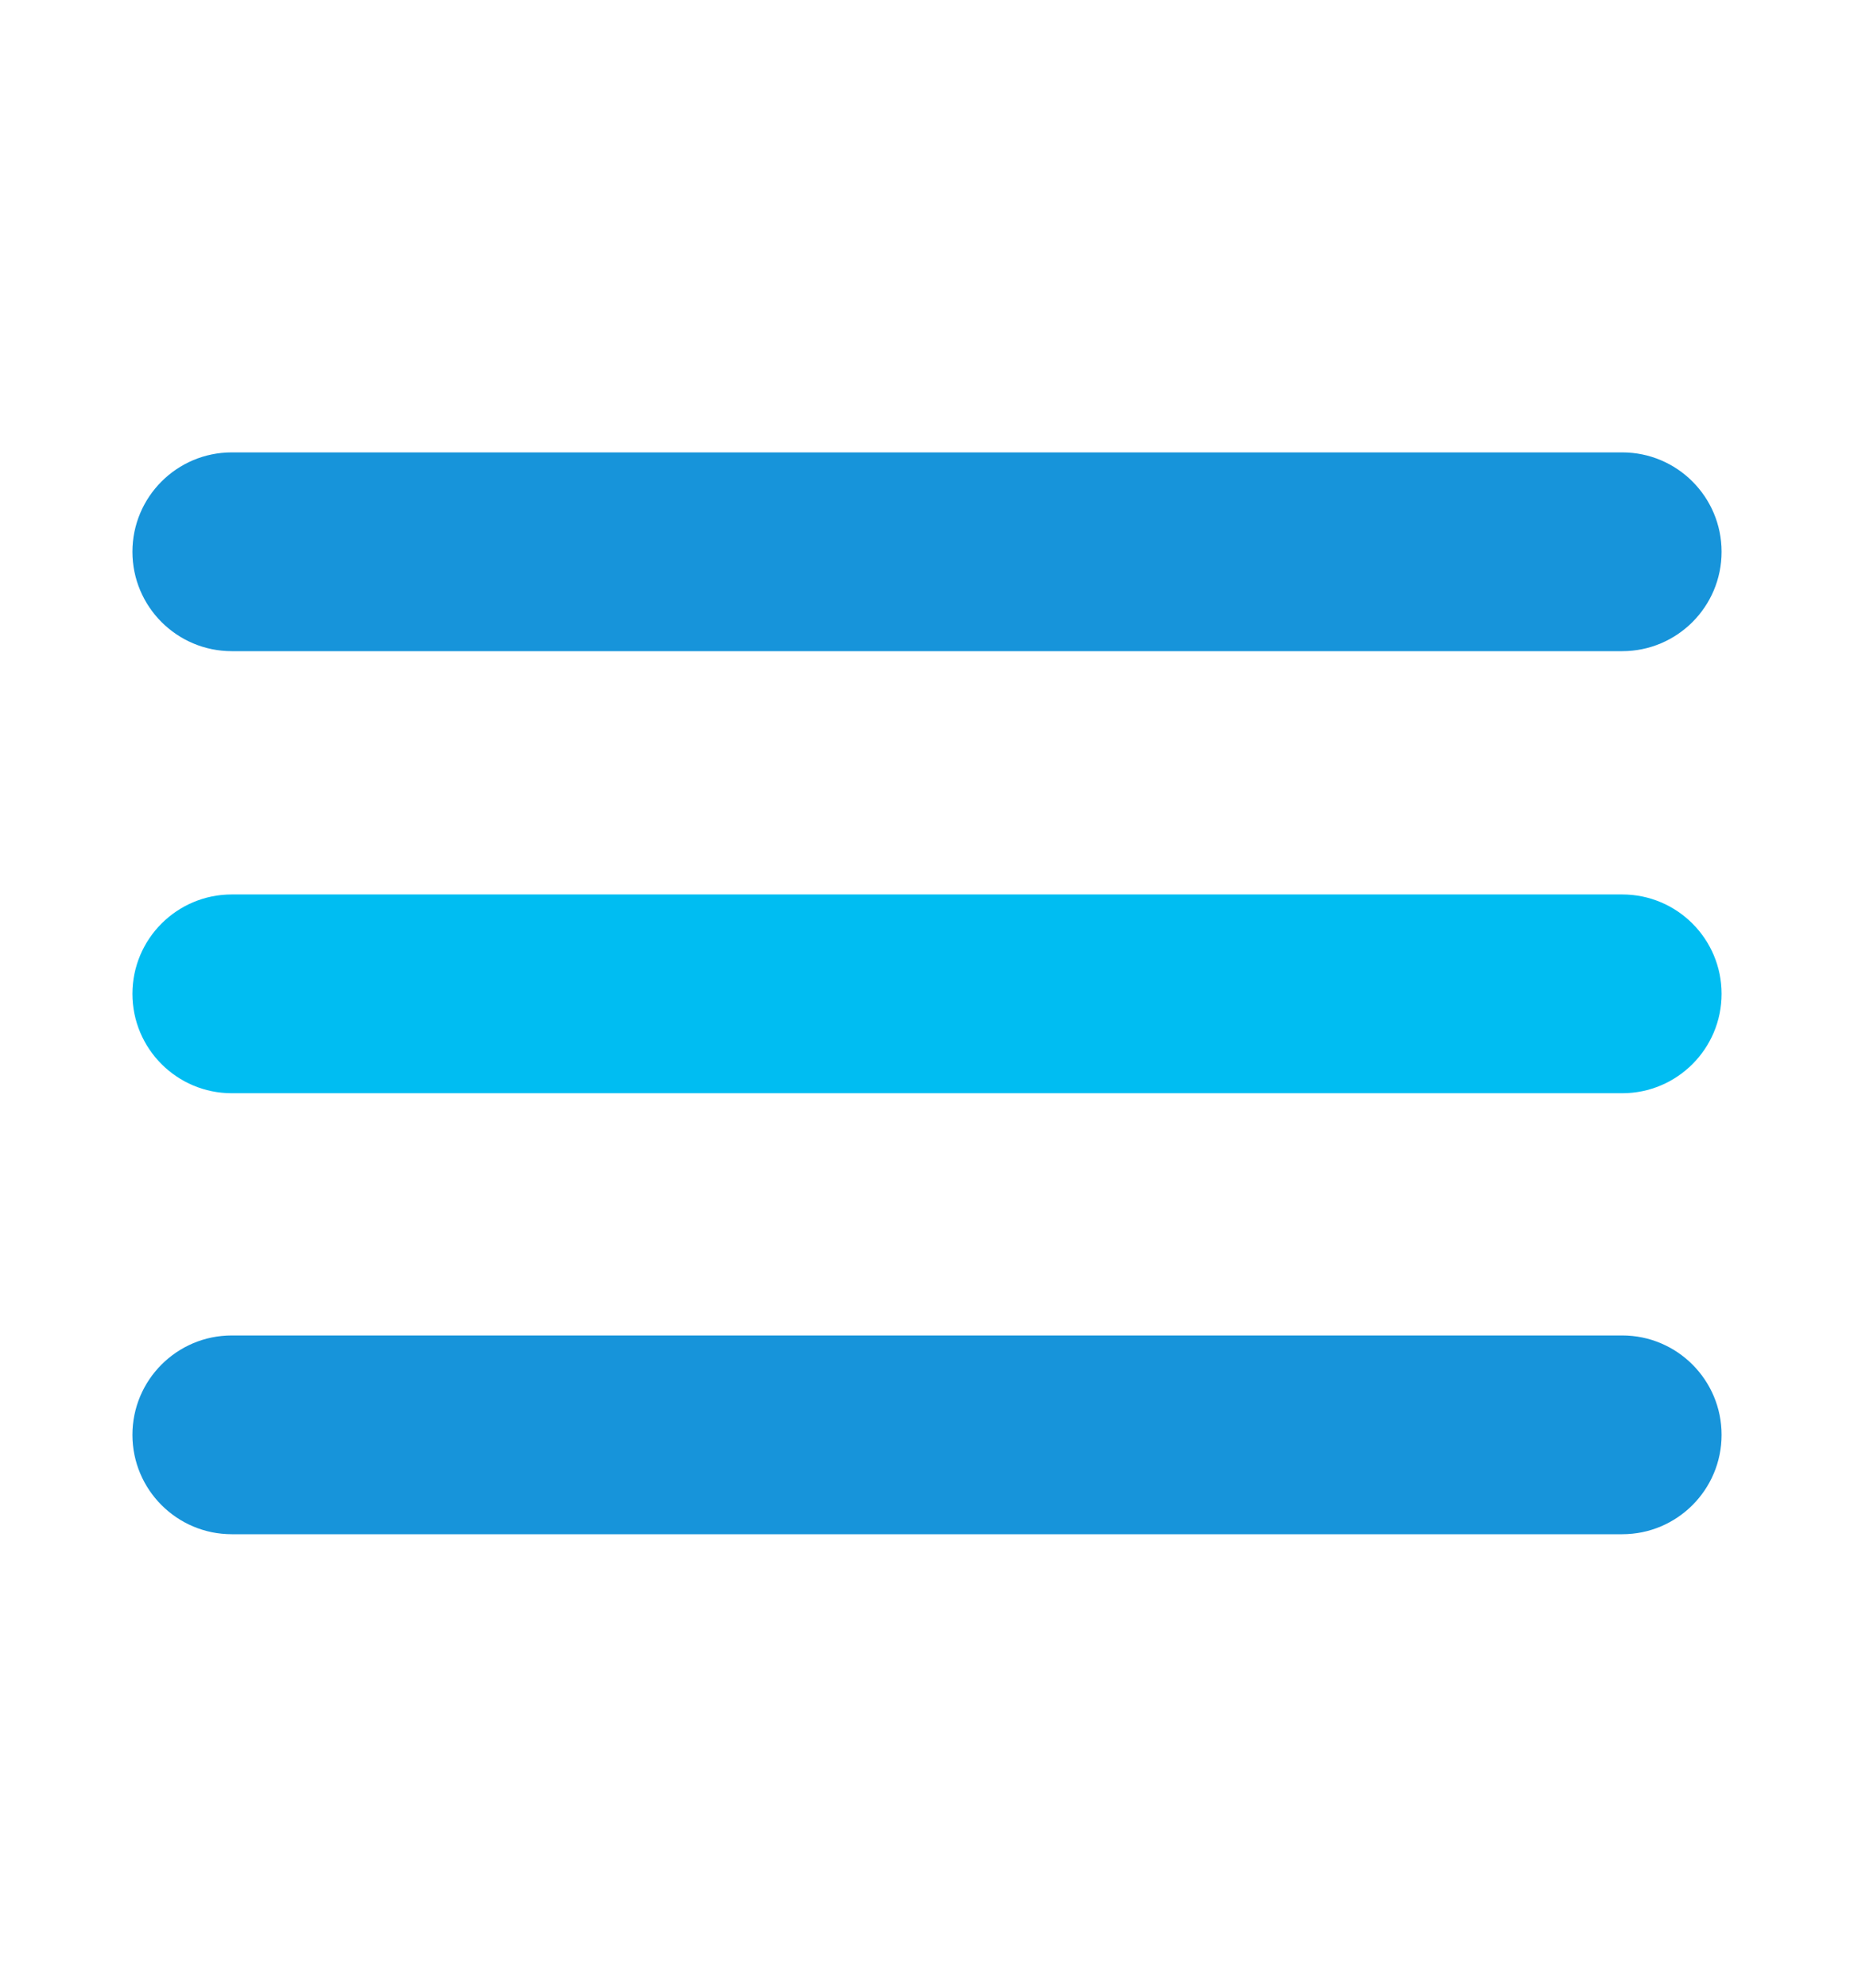
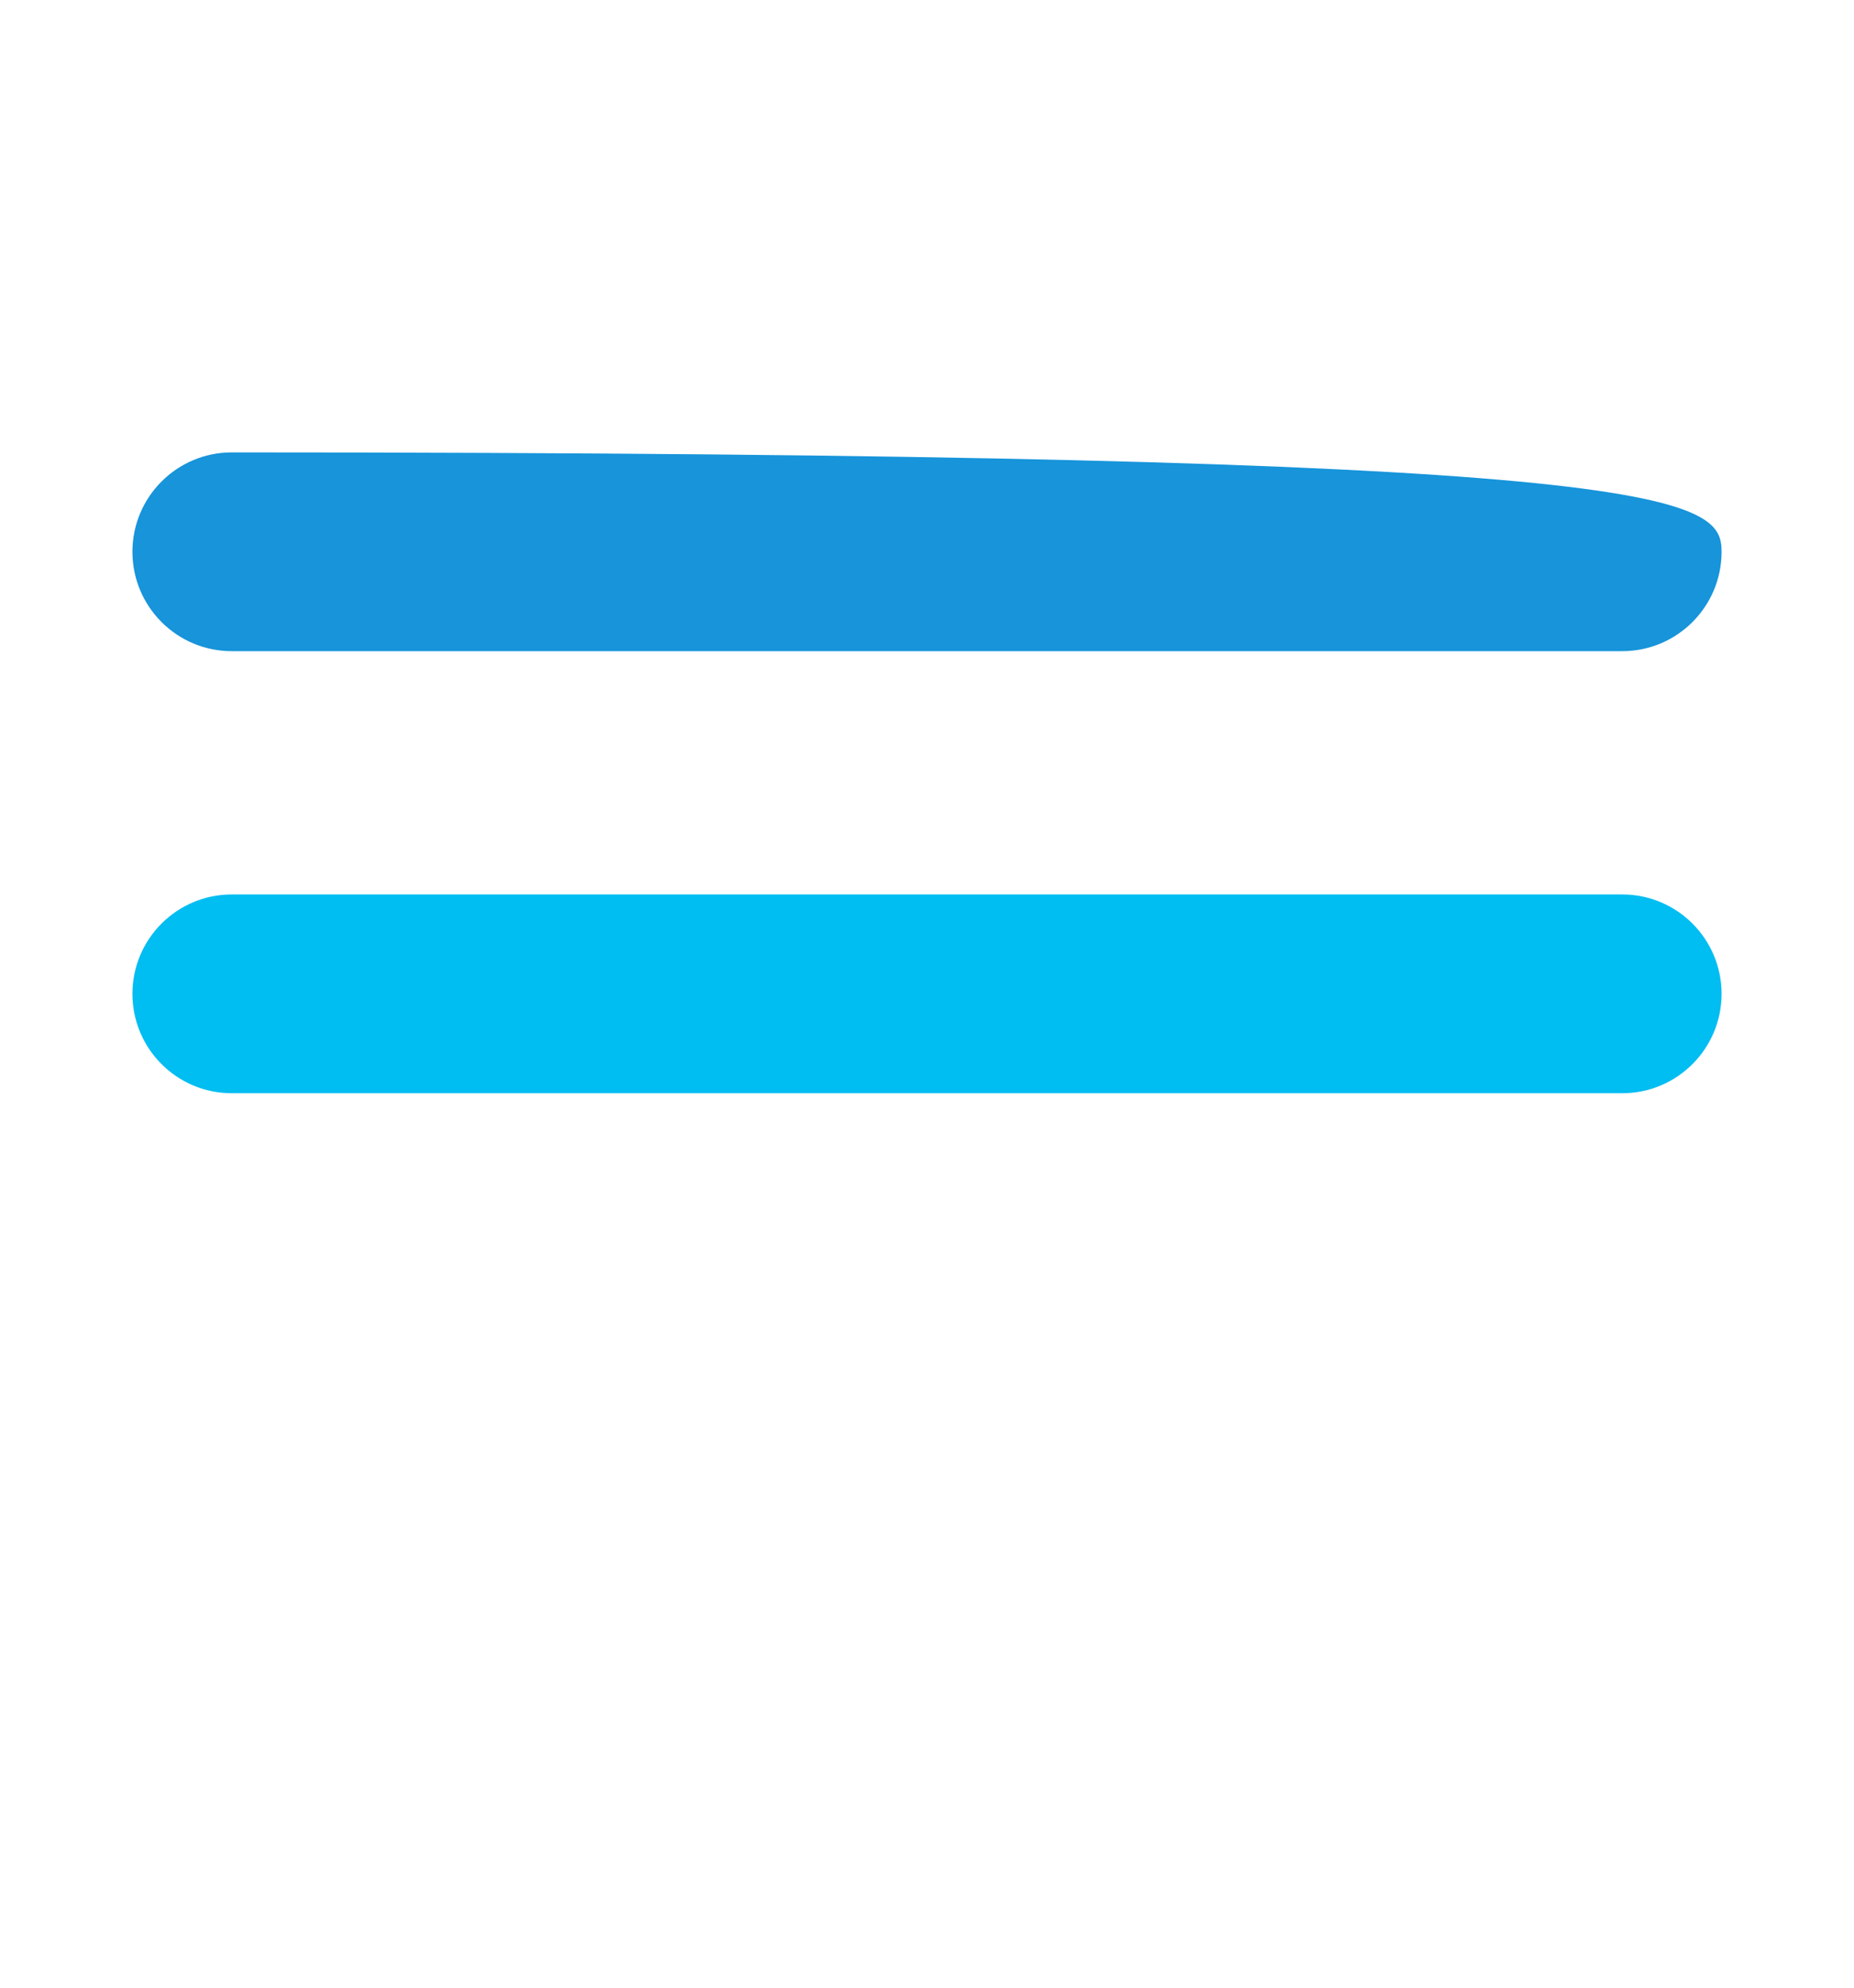
<svg xmlns="http://www.w3.org/2000/svg" width="14" height="15" viewBox="0 0 14 15" fill="none">
-   <path fill-rule="evenodd" clip-rule="evenodd" d="M1 4.164C1 3.75 1.336 3.414 1.75 3.414H12.25C12.664 3.414 13 3.75 13 4.164C13 4.578 12.664 4.914 12.25 4.914H1.75C1.336 4.914 1 4.578 1 4.164Z" fill="#1794DA" />
+   <path fill-rule="evenodd" clip-rule="evenodd" d="M1 4.164C1 3.75 1.336 3.414 1.75 3.414C12.664 3.414 13 3.75 13 4.164C13 4.578 12.664 4.914 12.25 4.914H1.75C1.336 4.914 1 4.578 1 4.164Z" fill="#1794DA" />
  <path fill-rule="evenodd" clip-rule="evenodd" d="M1 7.5C1 7.086 1.336 6.75 1.75 6.75H12.25C12.664 6.75 13 7.086 13 7.5C13 7.914 12.664 8.25 12.25 8.25H1.75C1.336 8.25 1 7.914 1 7.5Z" fill="#00BDF2" />
-   <path fill-rule="evenodd" clip-rule="evenodd" d="M1 10.828C1 10.414 1.336 10.078 1.75 10.078H12.25C12.664 10.078 13 10.414 13 10.828C13 11.242 12.664 11.578 12.25 11.578H1.75C1.336 11.578 1 11.242 1 10.828Z" fill="#1794DA" />
</svg>